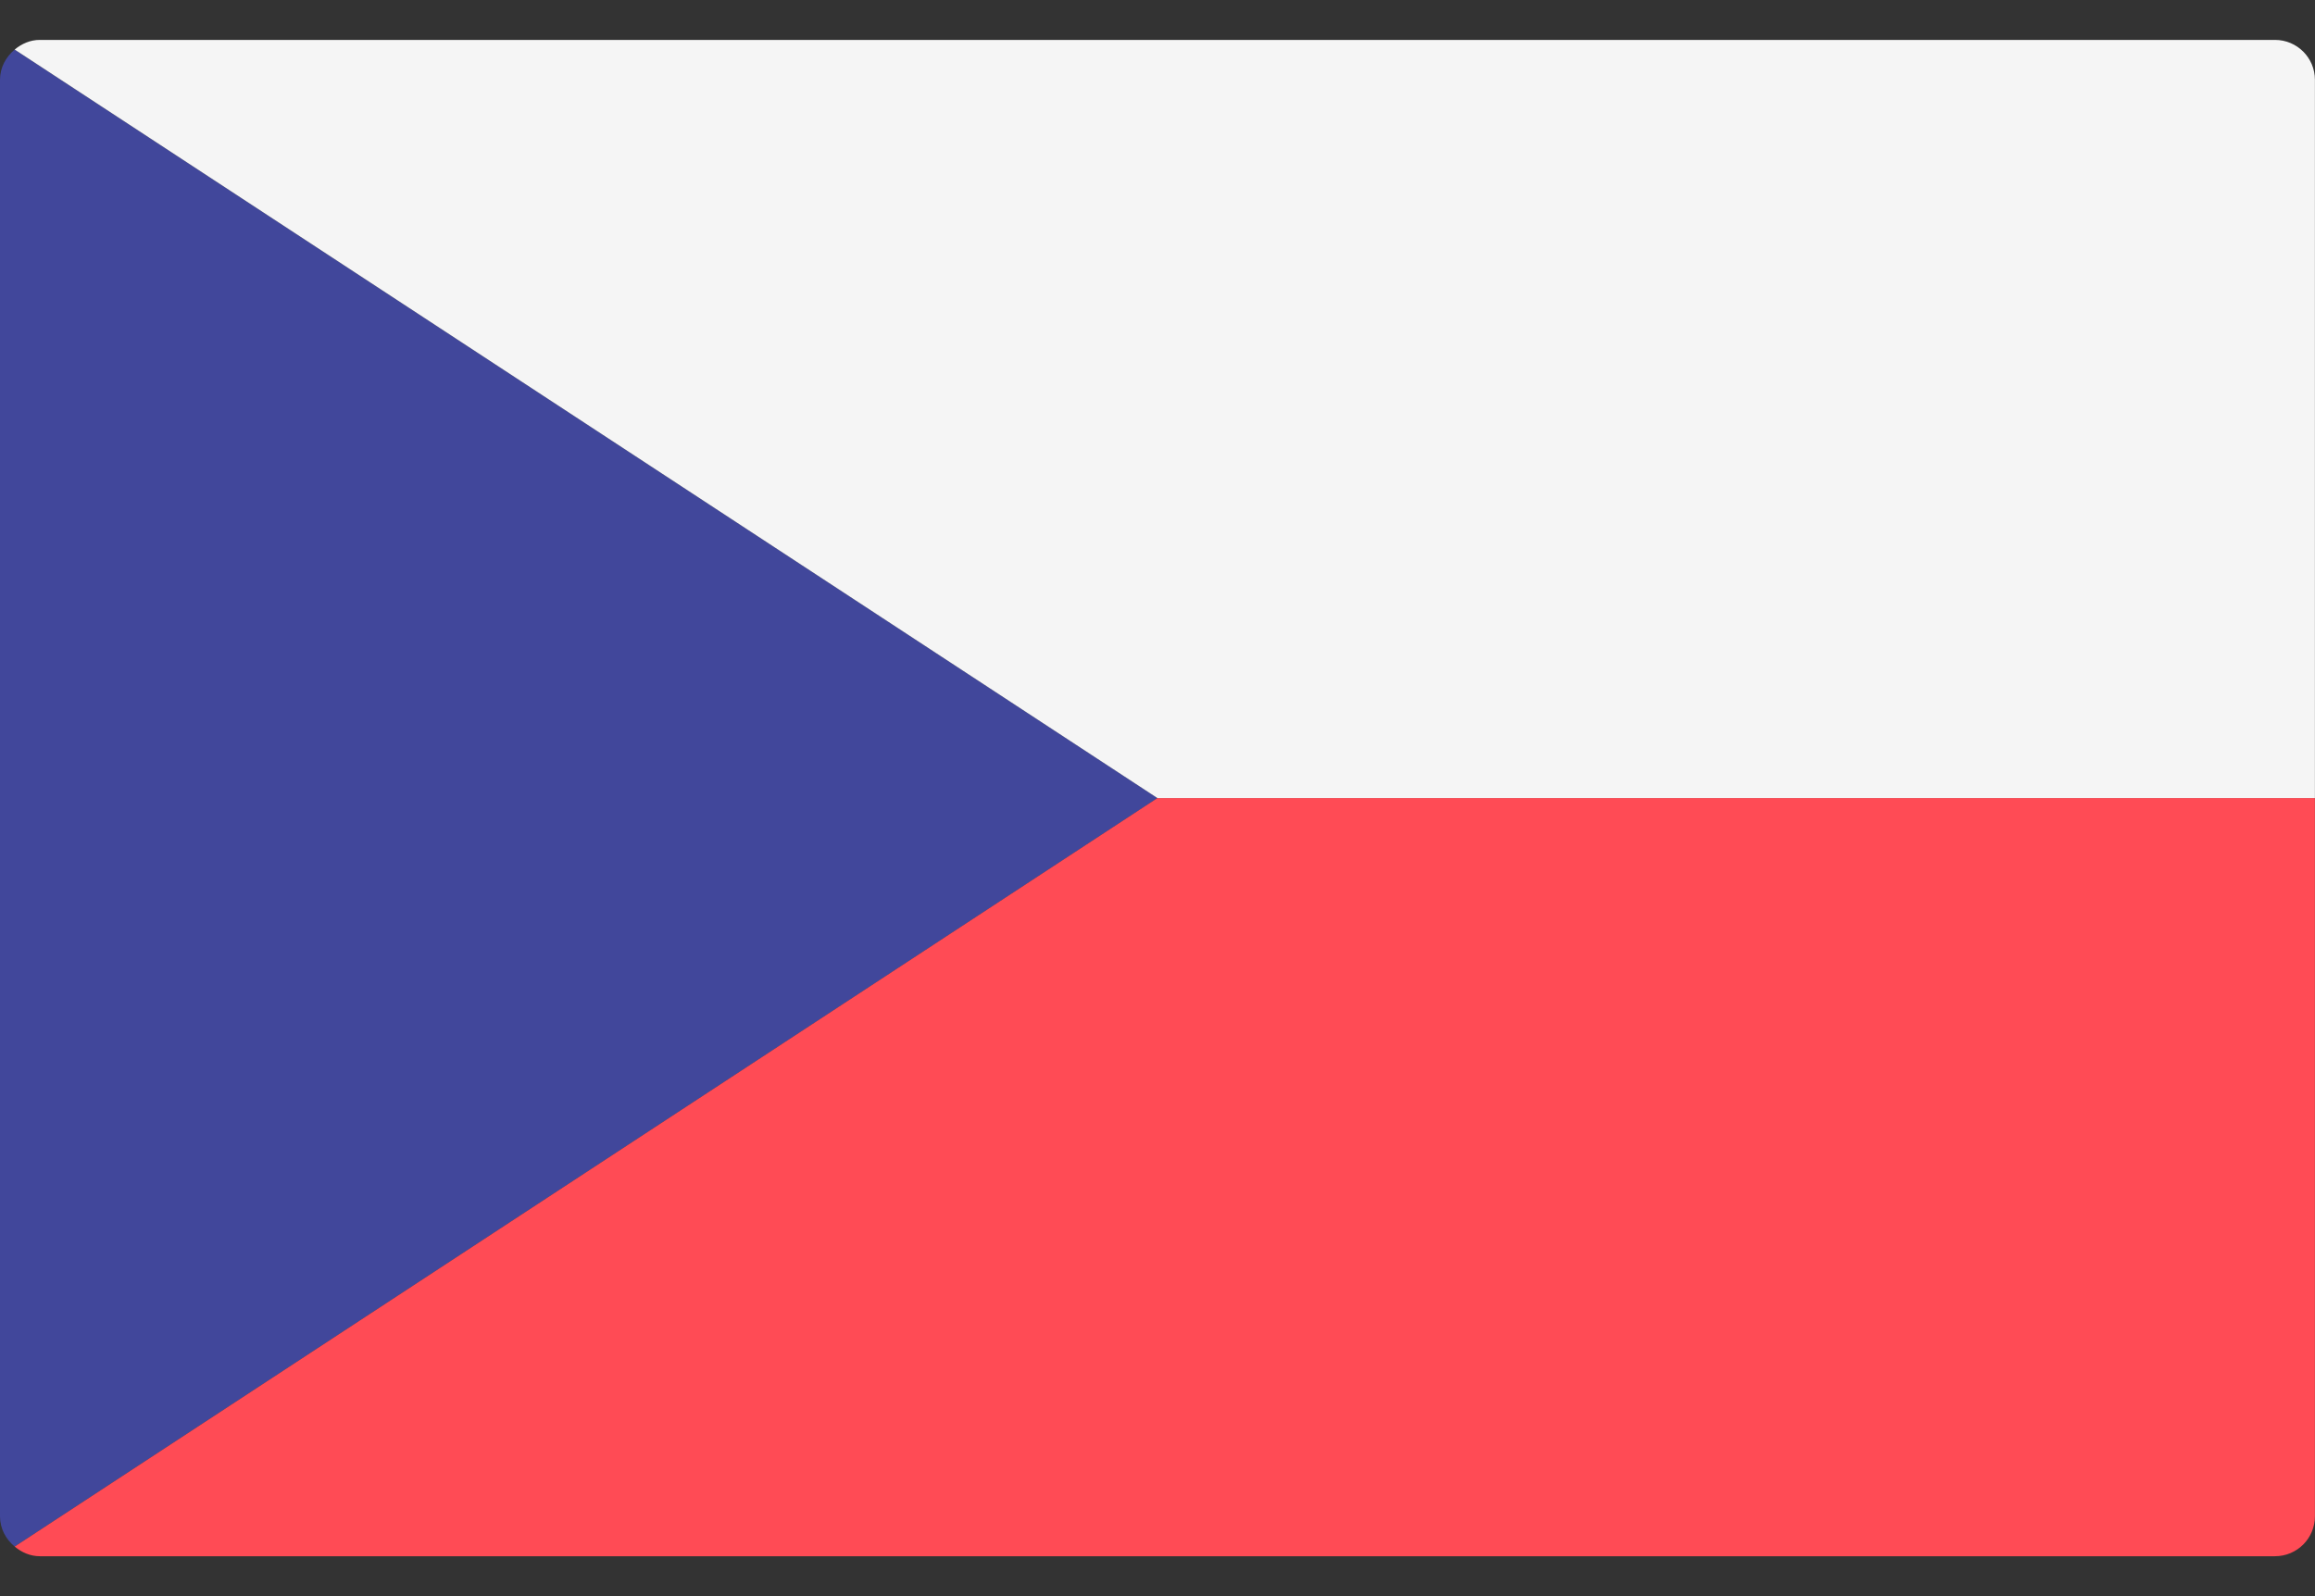
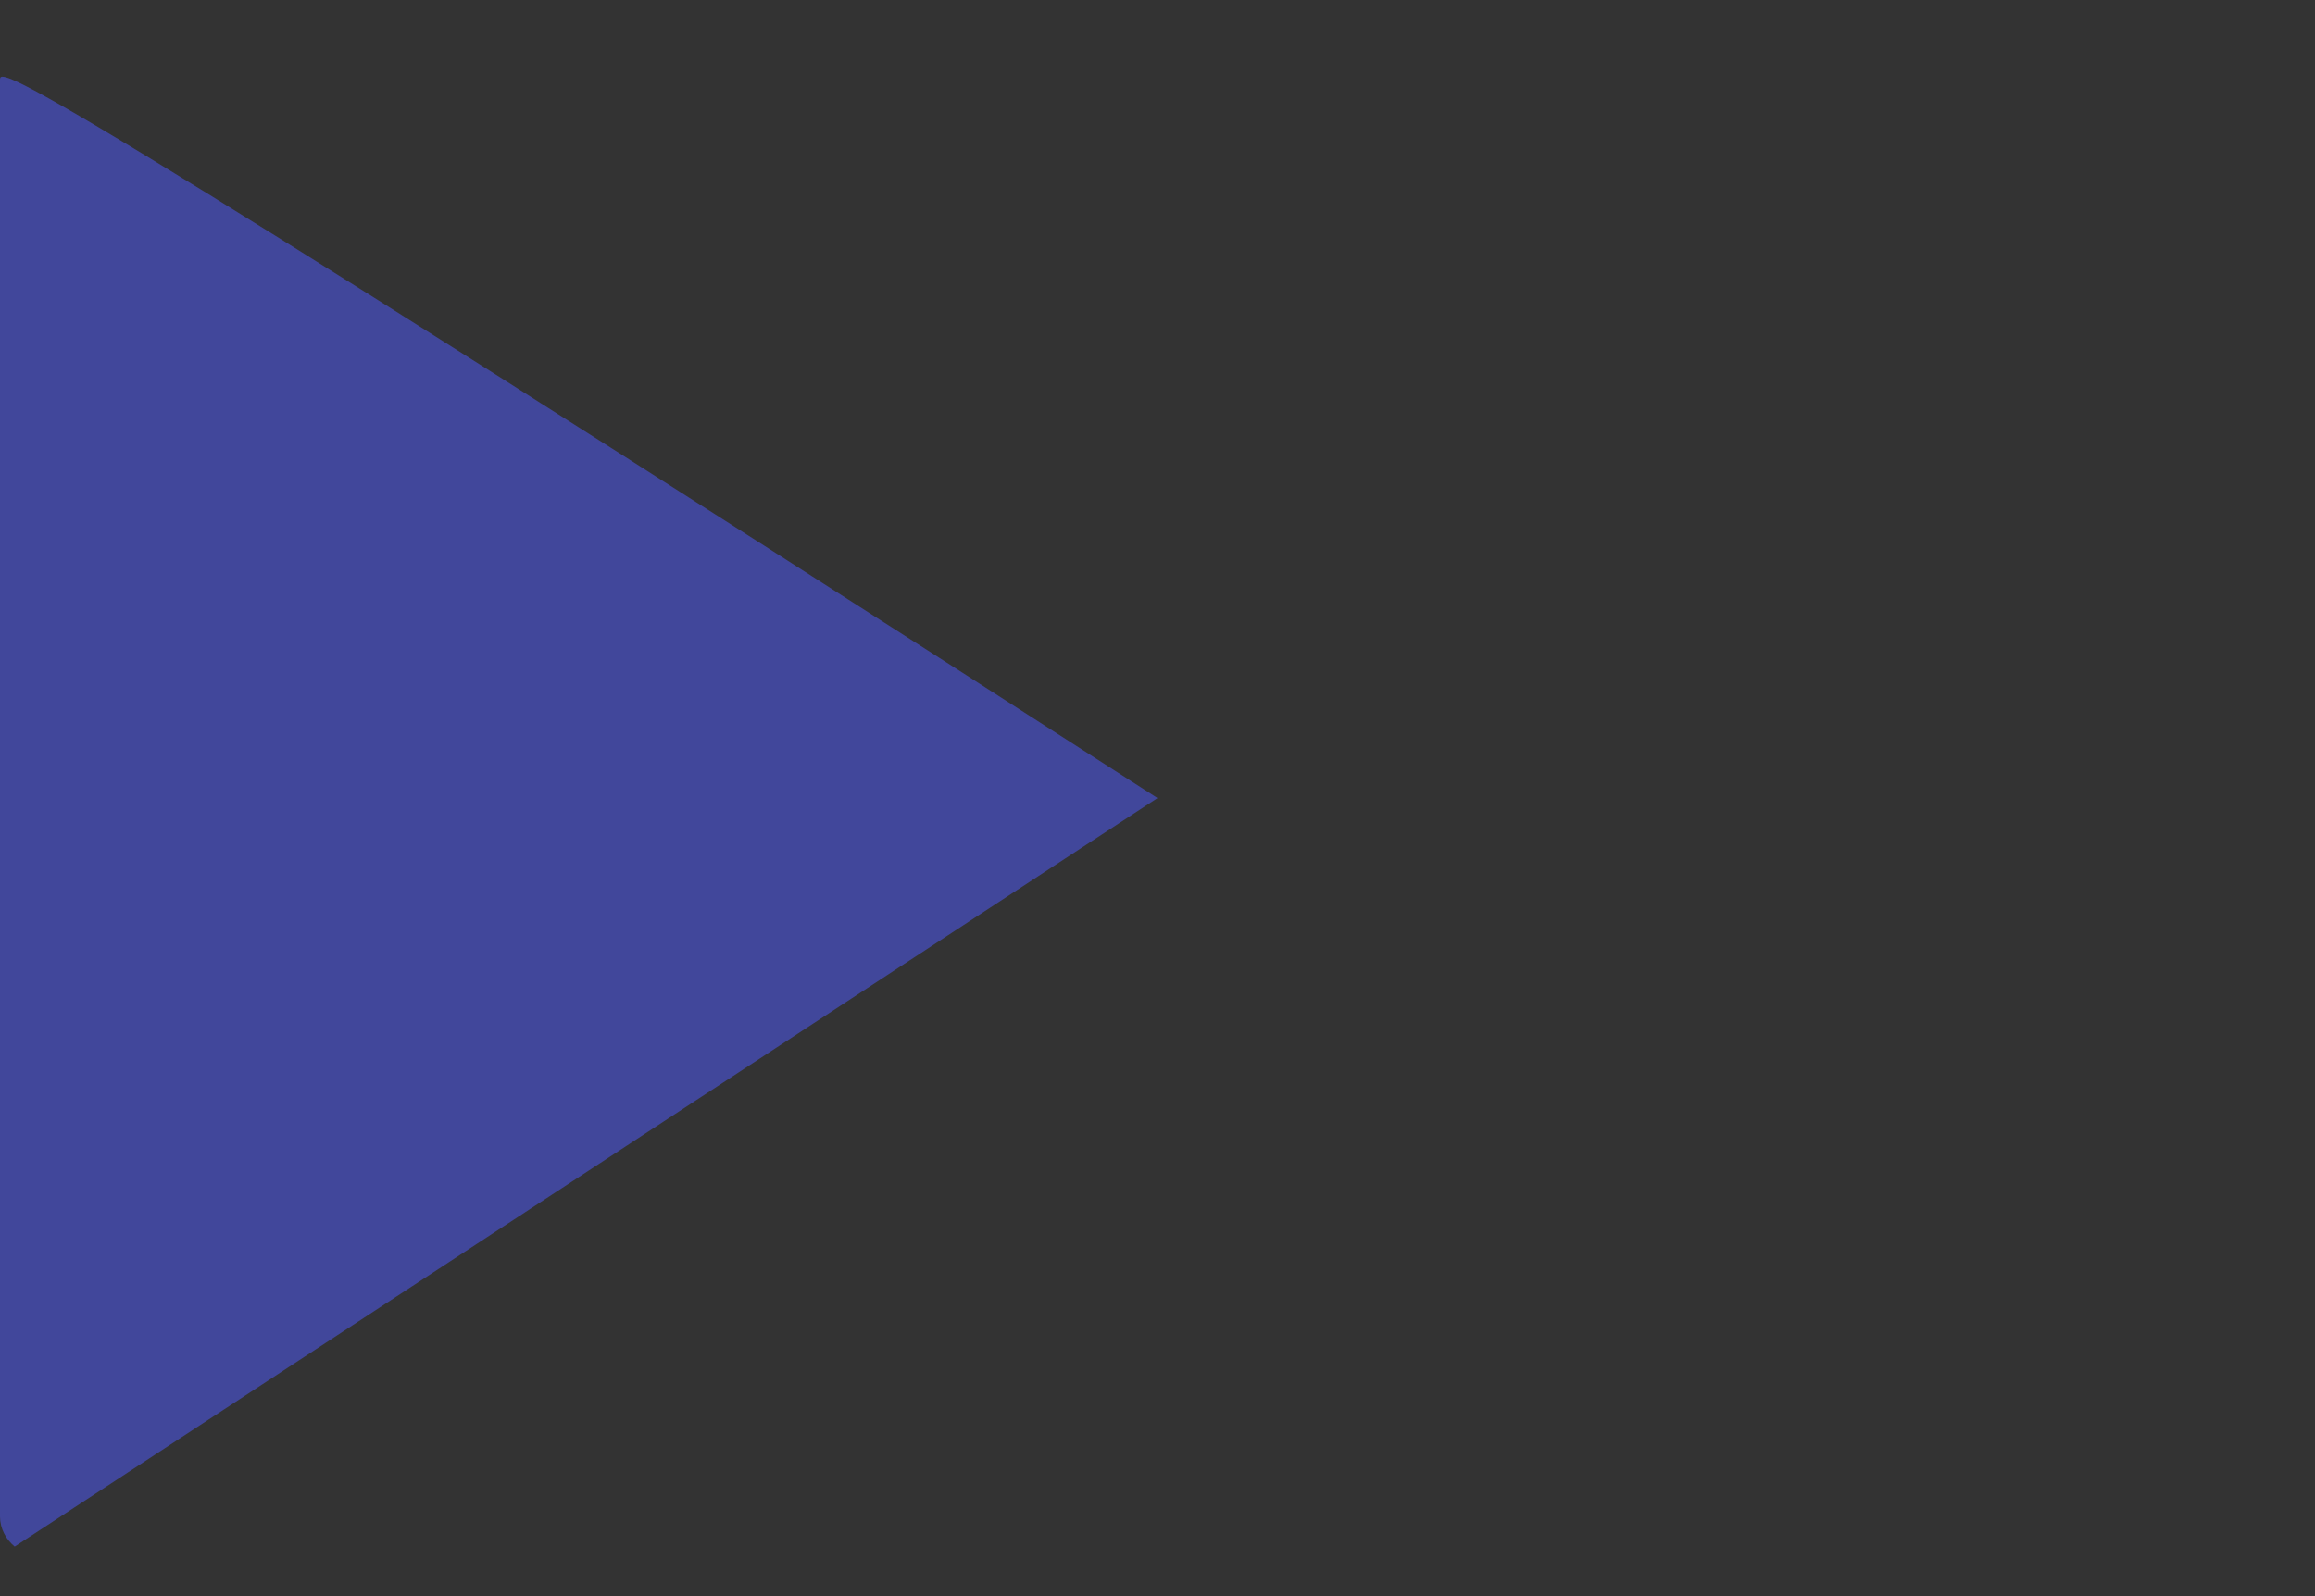
<svg xmlns="http://www.w3.org/2000/svg" width="29" height="20" viewBox="0 0 29 20" fill="none">
  <rect x="0" y="0" width="29" height="20" fill="#333333" stroke="none" />
-   <path d="M0.184 19.379L14.5 10L0.184 0.621C0.074 0.713 0 0.846 0 1V19C0 19.155 0.074 19.288 0.184 19.379Z" fill="#41479B" />
-   <path d="M0.184 19.379C0.27 19.451 0.378 19.5 0.499 19.5H28.499C28.775 19.5 28.999 19.276 28.999 19V10H14.499L0.184 19.379Z" fill="#FF4B55" />
-   <path d="M0.184 0.621C0.27 0.549 0.378 0.5 0.499 0.5H28.499C28.775 0.5 28.999 0.724 28.999 1V10H14.499L0.184 0.621Z" fill="#F5F5F5" />
+   <path d="M0.184 19.379L14.5 10C0.074 0.713 0 0.846 0 1V19C0 19.155 0.074 19.288 0.184 19.379Z" fill="#41479B" />
</svg>